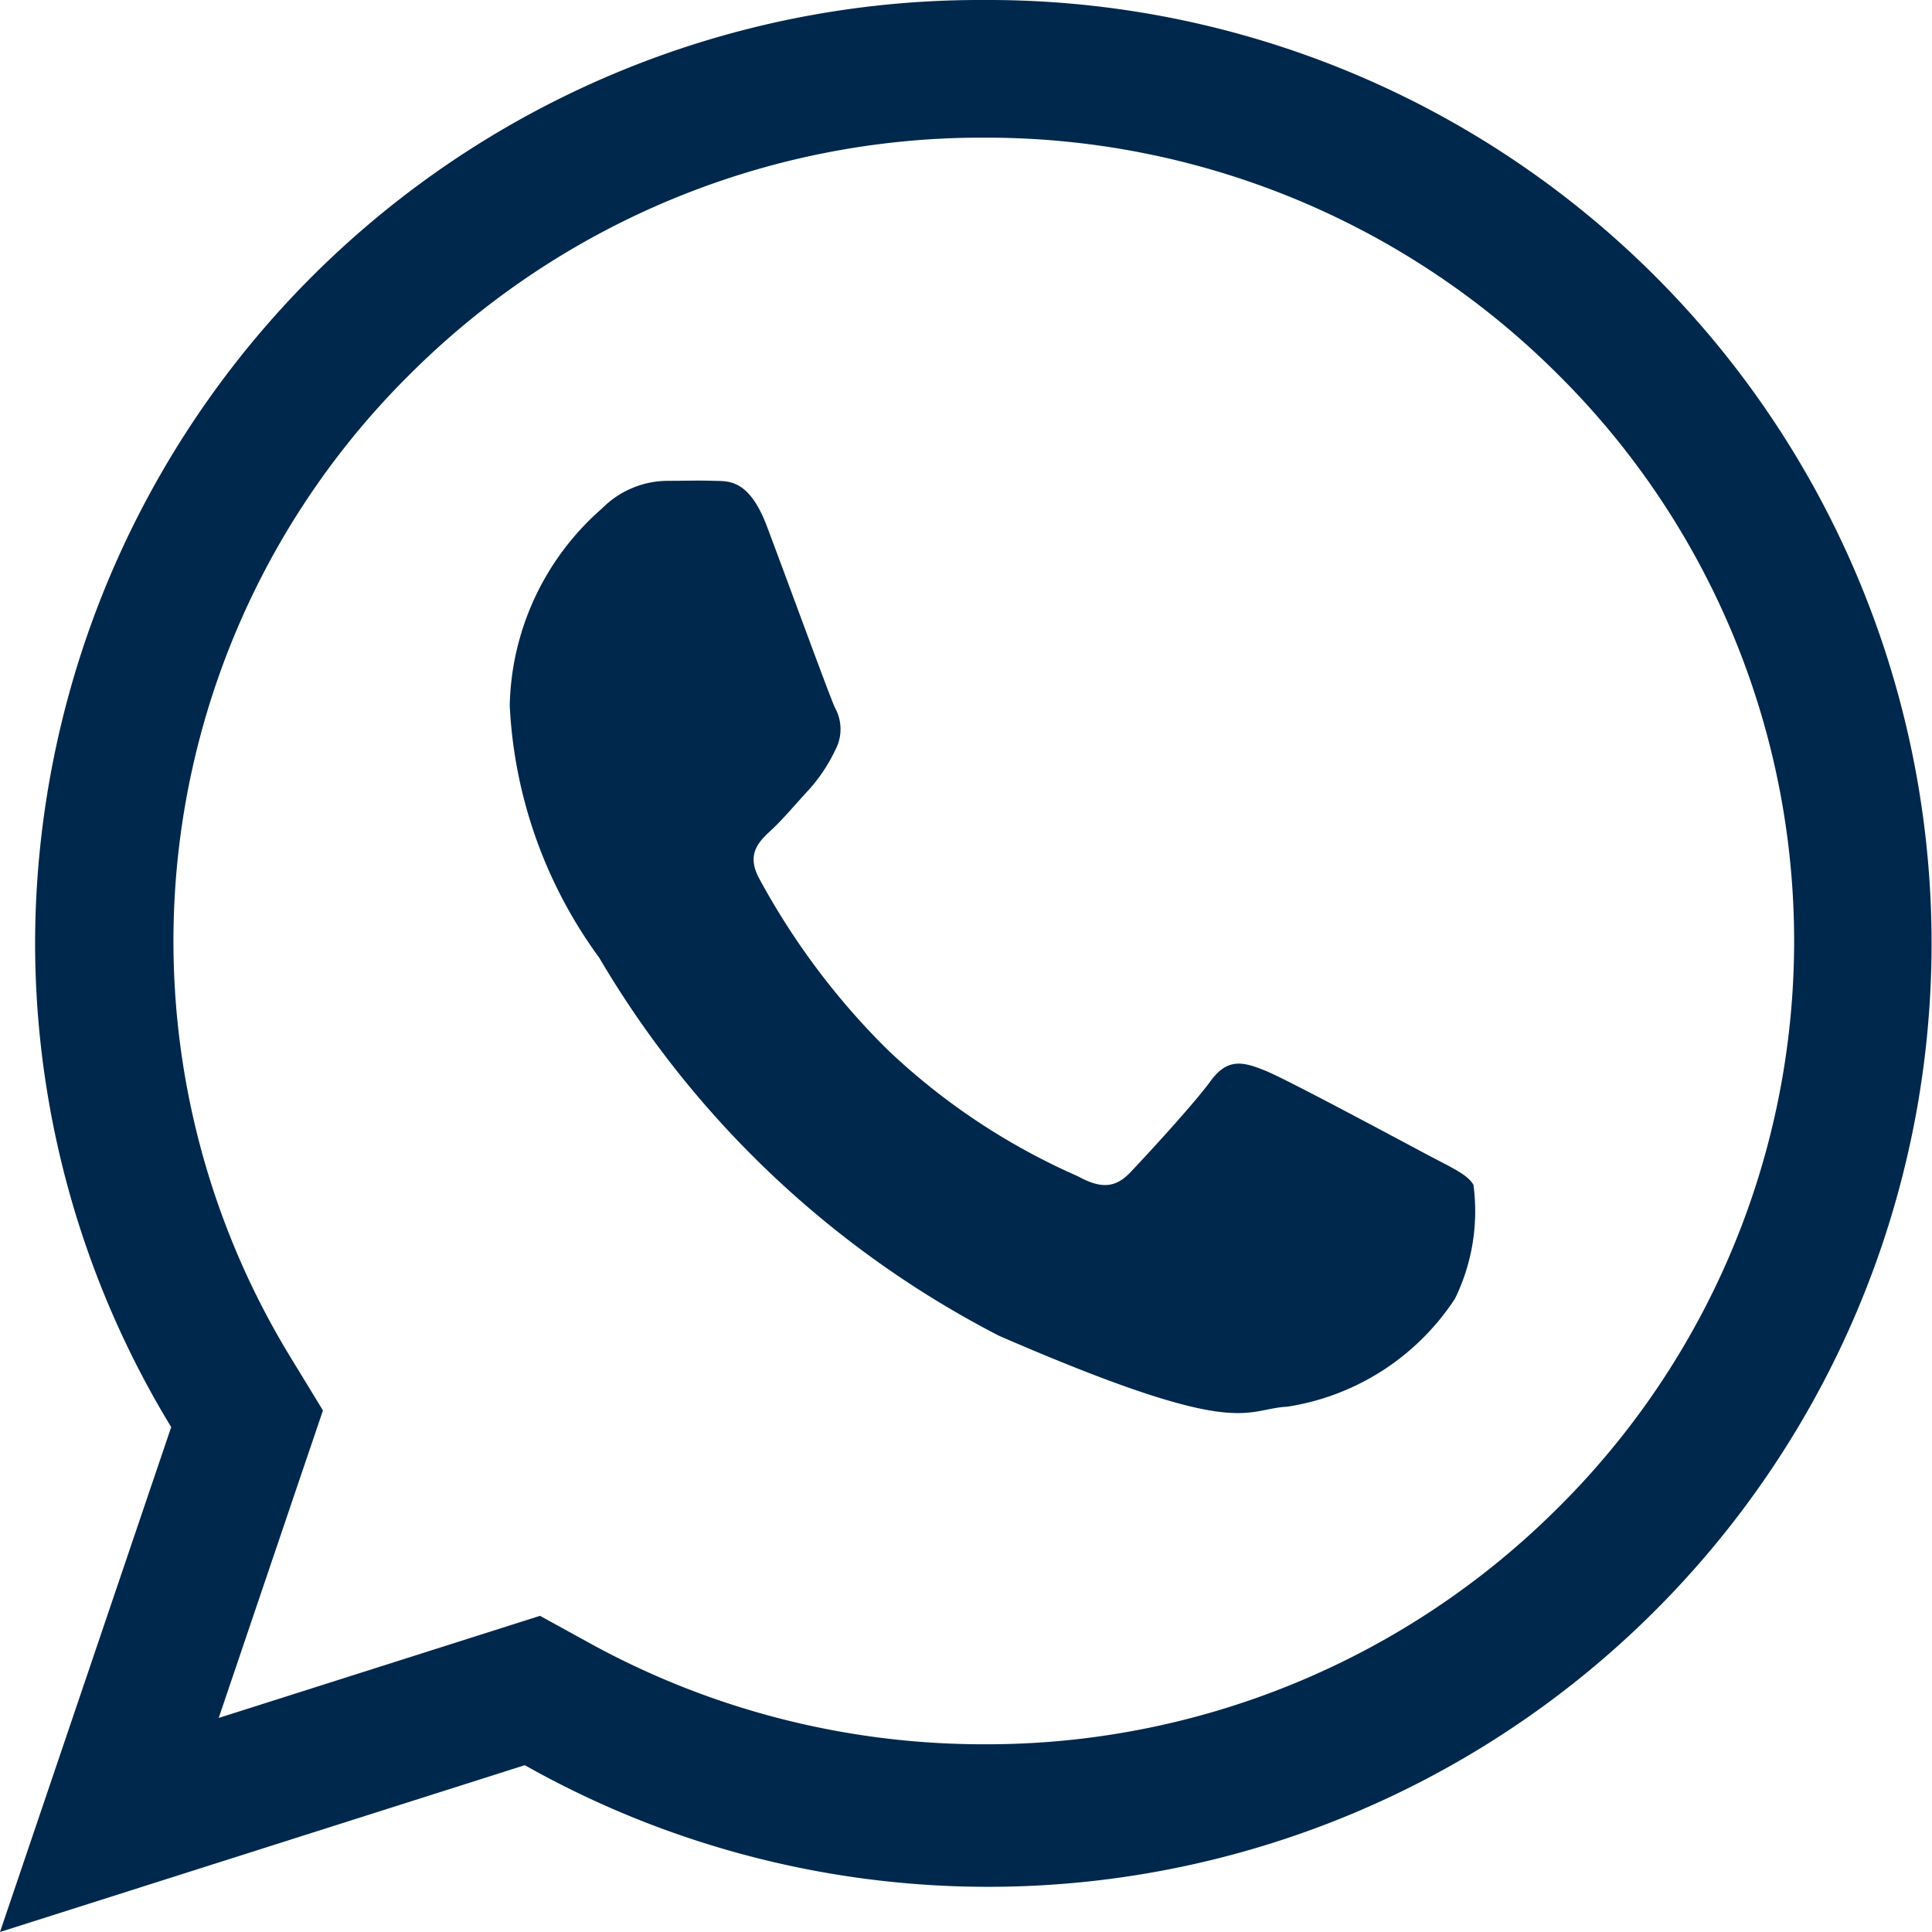
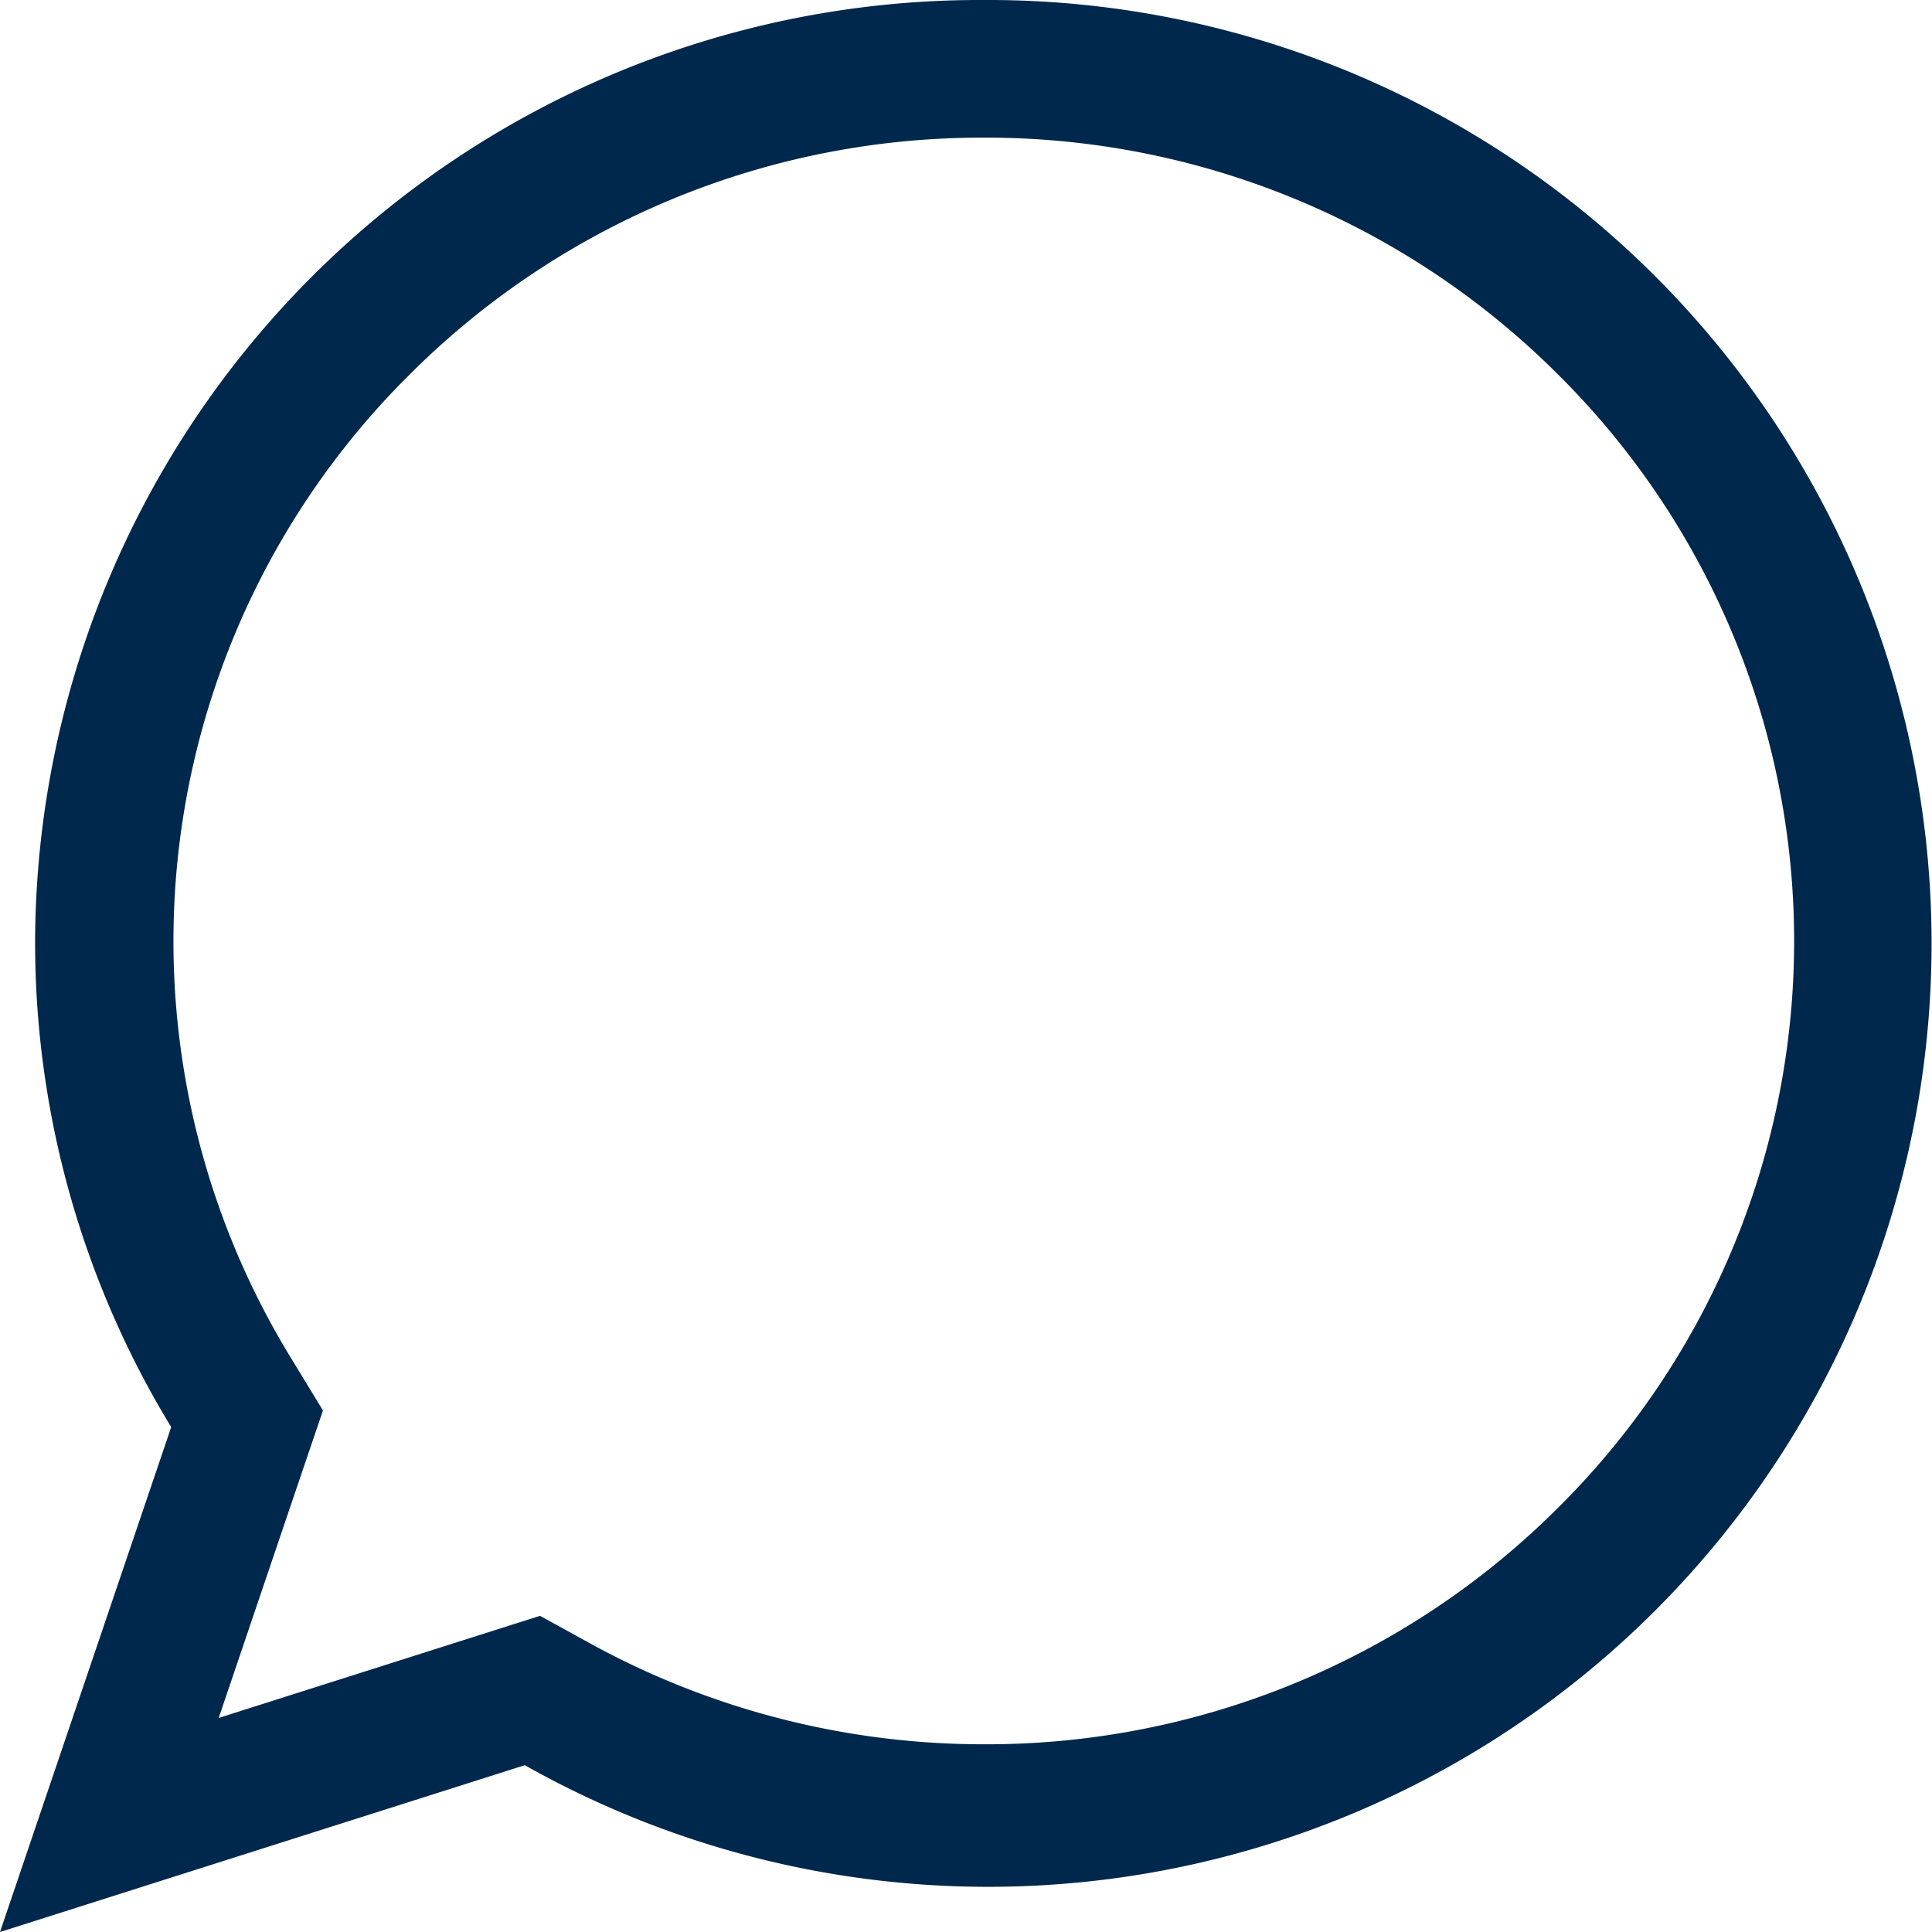
<svg xmlns="http://www.w3.org/2000/svg" id="_5aab3f7d8ad49be42ef3d6bbb88bbb71" data-name="5aab3f7d8ad49be42ef3d6bbb88bbb71" width="22.457" height="22.457" viewBox="0 0 22.457 22.457">
-   <path id="Path_837" data-name="Path 837" d="M153.17,143.943c-.213-.568-.46-.527-.624-.533s-.308,0-.53,0a1.08,1.08,0,0,0-.764.321,3.124,3.124,0,0,0-1.073,2.292,5.407,5.407,0,0,0,1.04,2.93,11.5,11.5,0,0,0,4.648,4.395c2.819,1.224,2.833.851,3.35.824a2.848,2.848,0,0,0,1.95-1.257,2.315,2.315,0,0,0,.214-1.321c-.066-.119-.251-.2-.527-.346s-1.634-.877-1.888-.98-.44-.156-.639.117-.761.881-.932,1.061-.336.2-.613.047a7.694,7.694,0,0,1-2.211-1.47,8.437,8.437,0,0,1-1.493-1.992c-.154-.286,0-.431.145-.565.131-.121.294-.316.441-.474a1.914,1.914,0,0,0,.3-.455.511.511,0,0,0-.005-.49C153.894,145.905,153.384,144.51,153.17,143.943Z" transform="translate(-144.254 -137.821)" fill="#00284c" fill-rule="evenodd" />
  <path id="Path_838" data-name="Path 838" d="M43.432,33.6A9.4,9.4,0,0,1,50.1,36.343a9.276,9.276,0,0,1,0,13.193,9.4,9.4,0,0,1-6.666,2.739,9.5,9.5,0,0,1-4.557-1.163l-.6-.33-.655.208-3.08.979.971-2.865.241-.709-.39-.64a9.274,9.274,0,0,1,1.407-11.411A9.4,9.4,0,0,1,43.432,33.6m0-1.6A10.982,10.982,0,0,0,32.408,42.939a10.826,10.826,0,0,0,1.582,5.649L32,54.457l6.1-1.939A10.966,10.966,0,1,0,43.432,32Z" transform="translate(-32 -32)" fill="#00284c" />
</svg>